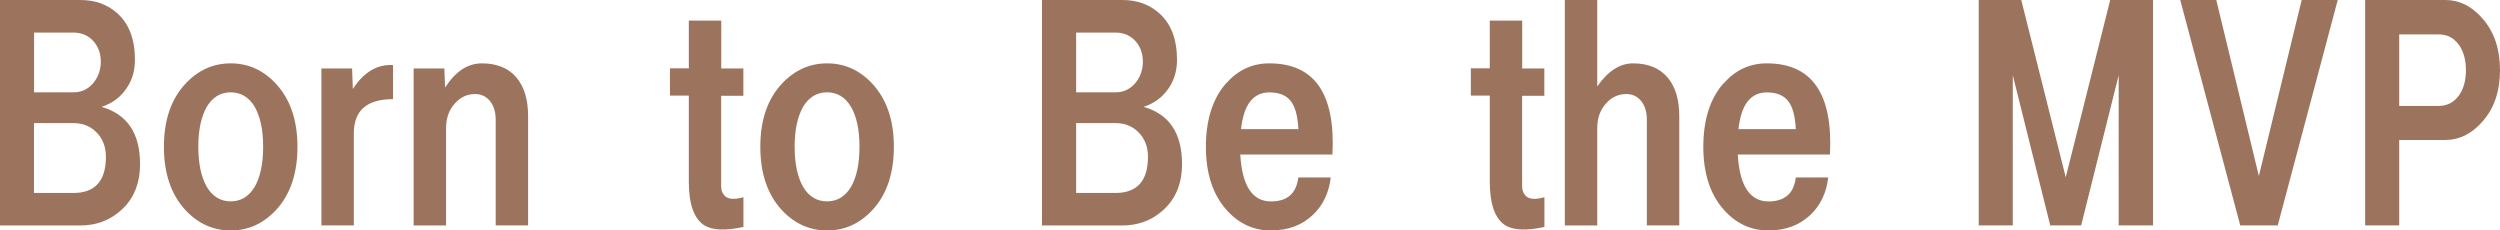
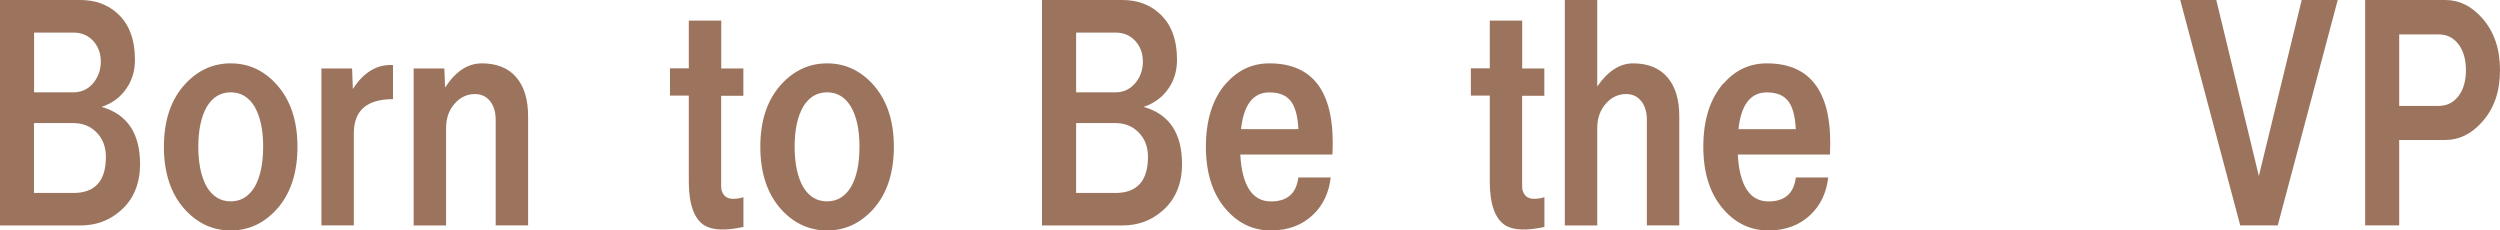
<svg xmlns="http://www.w3.org/2000/svg" id="_レイヤー_2" data-name="レイヤー 2" width="303.82" height="28.01" viewBox="0 0 303.82 28.01">
  <defs>
    <style>
      .cls-1 {
        fill: #9c745e;
      }
    </style>
  </defs>
  <g id="DESIGN">
    <g>
      <path class="cls-1" d="M15.4,10.7c-.73,1.09-1.73,1.85-3.06,2.29,3.11.88,4.68,3.2,4.68,6.94,0,2.44-.82,4.38-2.47,5.76-1.35,1.15-2.94,1.71-4.79,1.71H0V0h9.76c1.8,0,3.29.53,4.5,1.62,1.44,1.29,2.14,3.17,2.14,5.67,0,1.26-.32,2.41-1,3.41ZM8.93,3.96h-4.79v7.26h4.79c.97,0,1.8-.38,2.44-1.17.58-.73.88-1.58.88-2.56s-.29-1.79-.88-2.47c-.62-.7-1.44-1.06-2.44-1.06ZM4.14,23.45h4.79c2.62,0,3.94-1.47,3.94-4.38,0-1.26-.41-2.29-1.21-3.05-.73-.71-1.65-1.06-2.74-1.06h-4.79v8.49Z" />
      <path class="cls-1" d="M33.5,25.57c-1.53,1.62-3.35,2.44-5.46,2.44s-3.94-.82-5.47-2.44c-1.76-1.88-2.65-4.47-2.65-7.73s.88-5.82,2.65-7.7c1.53-1.62,3.35-2.44,5.47-2.44s3.94.82,5.46,2.44c1.76,1.88,2.65,4.44,2.65,7.7s-.88,5.85-2.65,7.73ZM25.13,22.71c.71,1.18,1.67,1.76,2.91,1.76s2.2-.59,2.91-1.76c.67-1.17,1.03-2.79,1.03-4.88s-.36-3.67-1.03-4.85c-.7-1.17-1.67-1.76-2.91-1.76s-2.21.59-2.91,1.76c-.67,1.18-1.03,2.79-1.03,4.85s.36,3.7,1.03,4.88Z" />
      <path class="cls-1" d="M42.79,8.32l.09,2.5c1.32-2.06,2.97-3.03,4.88-2.91v4.14c-3.18,0-4.76,1.38-4.76,4.14v11.2h-3.94V8.32h3.73Z" />
      <path class="cls-1" d="M54.11,10.61c1.26-1.94,2.73-2.91,4.46-2.91,1.82,0,3.24.58,4.2,1.73.94,1.12,1.41,2.67,1.41,4.7v13.26h-3.94v-12.84c0-.88-.21-1.62-.62-2.18-.47-.62-1.09-.94-1.88-.94-.97,0-1.79.38-2.47,1.15-.71.79-1.06,1.79-1.06,3v11.82h-3.94V8.32h3.73l.09,2.29Z" />
      <path class="cls-1" d="M90.34,8.32v3.32h-2.7v10.99l.03.38c.06.29.18.53.33.7.38.5,1.17.59,2.35.26v3.61c-2.15.47-3.73.41-4.73-.18-1.26-.79-1.91-2.56-1.91-5.32v-10.46h-2.29v-3.32h2.29V2.5h3.94v5.82h2.7Z" />
      <path class="cls-1" d="M105.98,25.57c-1.53,1.62-3.35,2.44-5.46,2.44s-3.94-.82-5.47-2.44c-1.76-1.88-2.65-4.47-2.65-7.73s.88-5.82,2.65-7.7c1.53-1.62,3.35-2.44,5.47-2.44s3.94.82,5.46,2.44c1.76,1.88,2.65,4.44,2.65,7.7s-.88,5.85-2.65,7.73ZM97.6,22.71c.71,1.18,1.67,1.76,2.91,1.76s2.21-.59,2.91-1.76c.68-1.17,1.03-2.79,1.03-4.88s-.35-3.67-1.03-4.85c-.7-1.17-1.67-1.76-2.91-1.76s-2.21.59-2.91,1.76c-.67,1.18-1.03,2.79-1.03,4.85s.36,3.7,1.03,4.88Z" />
      <path class="cls-1" d="M142.04,10.7c-.73,1.09-1.74,1.85-3.06,2.29,3.12.88,4.67,3.2,4.67,6.94,0,2.44-.82,4.38-2.47,5.76-1.35,1.15-2.94,1.71-4.79,1.71h-9.76V0h9.76c1.79,0,3.29.53,4.5,1.62,1.44,1.29,2.15,3.17,2.15,5.67,0,1.26-.32,2.41-1,3.41ZM135.57,3.96h-4.79v7.26h4.79c.97,0,1.79-.38,2.44-1.17.59-.73.88-1.58.88-2.56s-.29-1.79-.88-2.47c-.62-.7-1.44-1.06-2.44-1.06ZM130.78,23.45h4.79c2.61,0,3.94-1.47,3.94-4.38,0-1.26-.41-2.29-1.21-3.05-.73-.71-1.64-1.06-2.73-1.06h-4.79v8.49Z" />
      <path class="cls-1" d="M149,10.14c1.44-1.62,3.17-2.44,5.26-2.44,5.5,0,8.05,3.7,7.67,11.08h-11.2c.21,3.79,1.47,5.7,3.73,5.7,1.97,0,3.09-.97,3.32-2.91h3.94c-.21,1.85-.94,3.38-2.15,4.53-1.32,1.26-3.03,1.91-5.12,1.91s-3.88-.82-5.34-2.44c-1.71-1.88-2.56-4.47-2.56-7.73s.82-5.85,2.44-7.7ZM150.83,15.69h6.96c-.08-1.65-.41-2.79-.97-3.46-.56-.68-1.41-1-2.56-1-1.97,0-3.12,1.5-3.44,4.47Z" />
      <path class="cls-1" d="M187.68,8.32v3.32h-2.7v10.99l.03.38c.06.29.18.53.33.7.38.5,1.17.59,2.35.26v3.61c-2.15.47-3.73.41-4.73-.18-1.26-.79-1.91-2.56-1.91-5.32v-10.46h-2.3v-3.32h2.3V2.5h3.94v5.82h2.7Z" />
      <path class="cls-1" d="M194.12,10.49c1.29-1.85,2.73-2.79,4.35-2.79,1.82,0,3.24.58,4.2,1.73.94,1.12,1.41,2.67,1.41,4.7v13.26h-3.94v-12.84c0-.88-.21-1.62-.62-2.18-.47-.62-1.08-.94-1.88-.94-.97,0-1.79.38-2.47,1.15-.71.79-1.06,1.79-1.06,3v11.82h-3.94V0h3.94v10.49Z" />
      <path class="cls-1" d="M209.46,10.14c1.44-1.62,3.17-2.44,5.26-2.44,5.49,0,8.05,3.7,7.67,11.08h-11.2c.21,3.79,1.47,5.7,3.73,5.7,1.97,0,3.09-.97,3.32-2.91h3.94c-.21,1.85-.94,3.38-2.15,4.53-1.32,1.26-3.03,1.91-5.12,1.91s-3.88-.82-5.35-2.44c-1.71-1.88-2.56-4.47-2.56-7.73s.82-5.85,2.44-7.7ZM211.28,15.69h6.96c-.08-1.65-.41-2.79-.97-3.46-.56-.68-1.41-1-2.56-1-1.97,0-3.12,1.5-3.44,4.47Z" />
-       <path class="cls-1" d="M251.04,21.57l5.41-21.57h5.2v27.39h-4.17V9.14l-4.56,18.25h-3.76l-4.55-18.25v18.25h-4.14V0h5.17l5.41,21.57Z" />
      <path class="cls-1" d="M274.52,21.37l5.2-21.37h4.38l-7.29,27.39h-4.56l-7.29-27.39h4.38l5.17,21.37Z" />
      <path class="cls-1" d="M287.42,0h9.76c1.68,0,3.18.73,4.5,2.23,1.44,1.65,2.14,3.73,2.14,6.29s-.7,4.64-2.14,6.26c-1.32,1.5-2.82,2.23-4.5,2.23h-5.61v10.38h-4.14V0ZM291.57,12.87h4.79c1.03,0,1.82-.41,2.44-1.23.59-.79.88-1.85.88-3.11s-.29-2.32-.88-3.12c-.62-.82-1.41-1.23-2.44-1.23h-4.79v8.7Z" />
    </g>
  </g>
</svg>